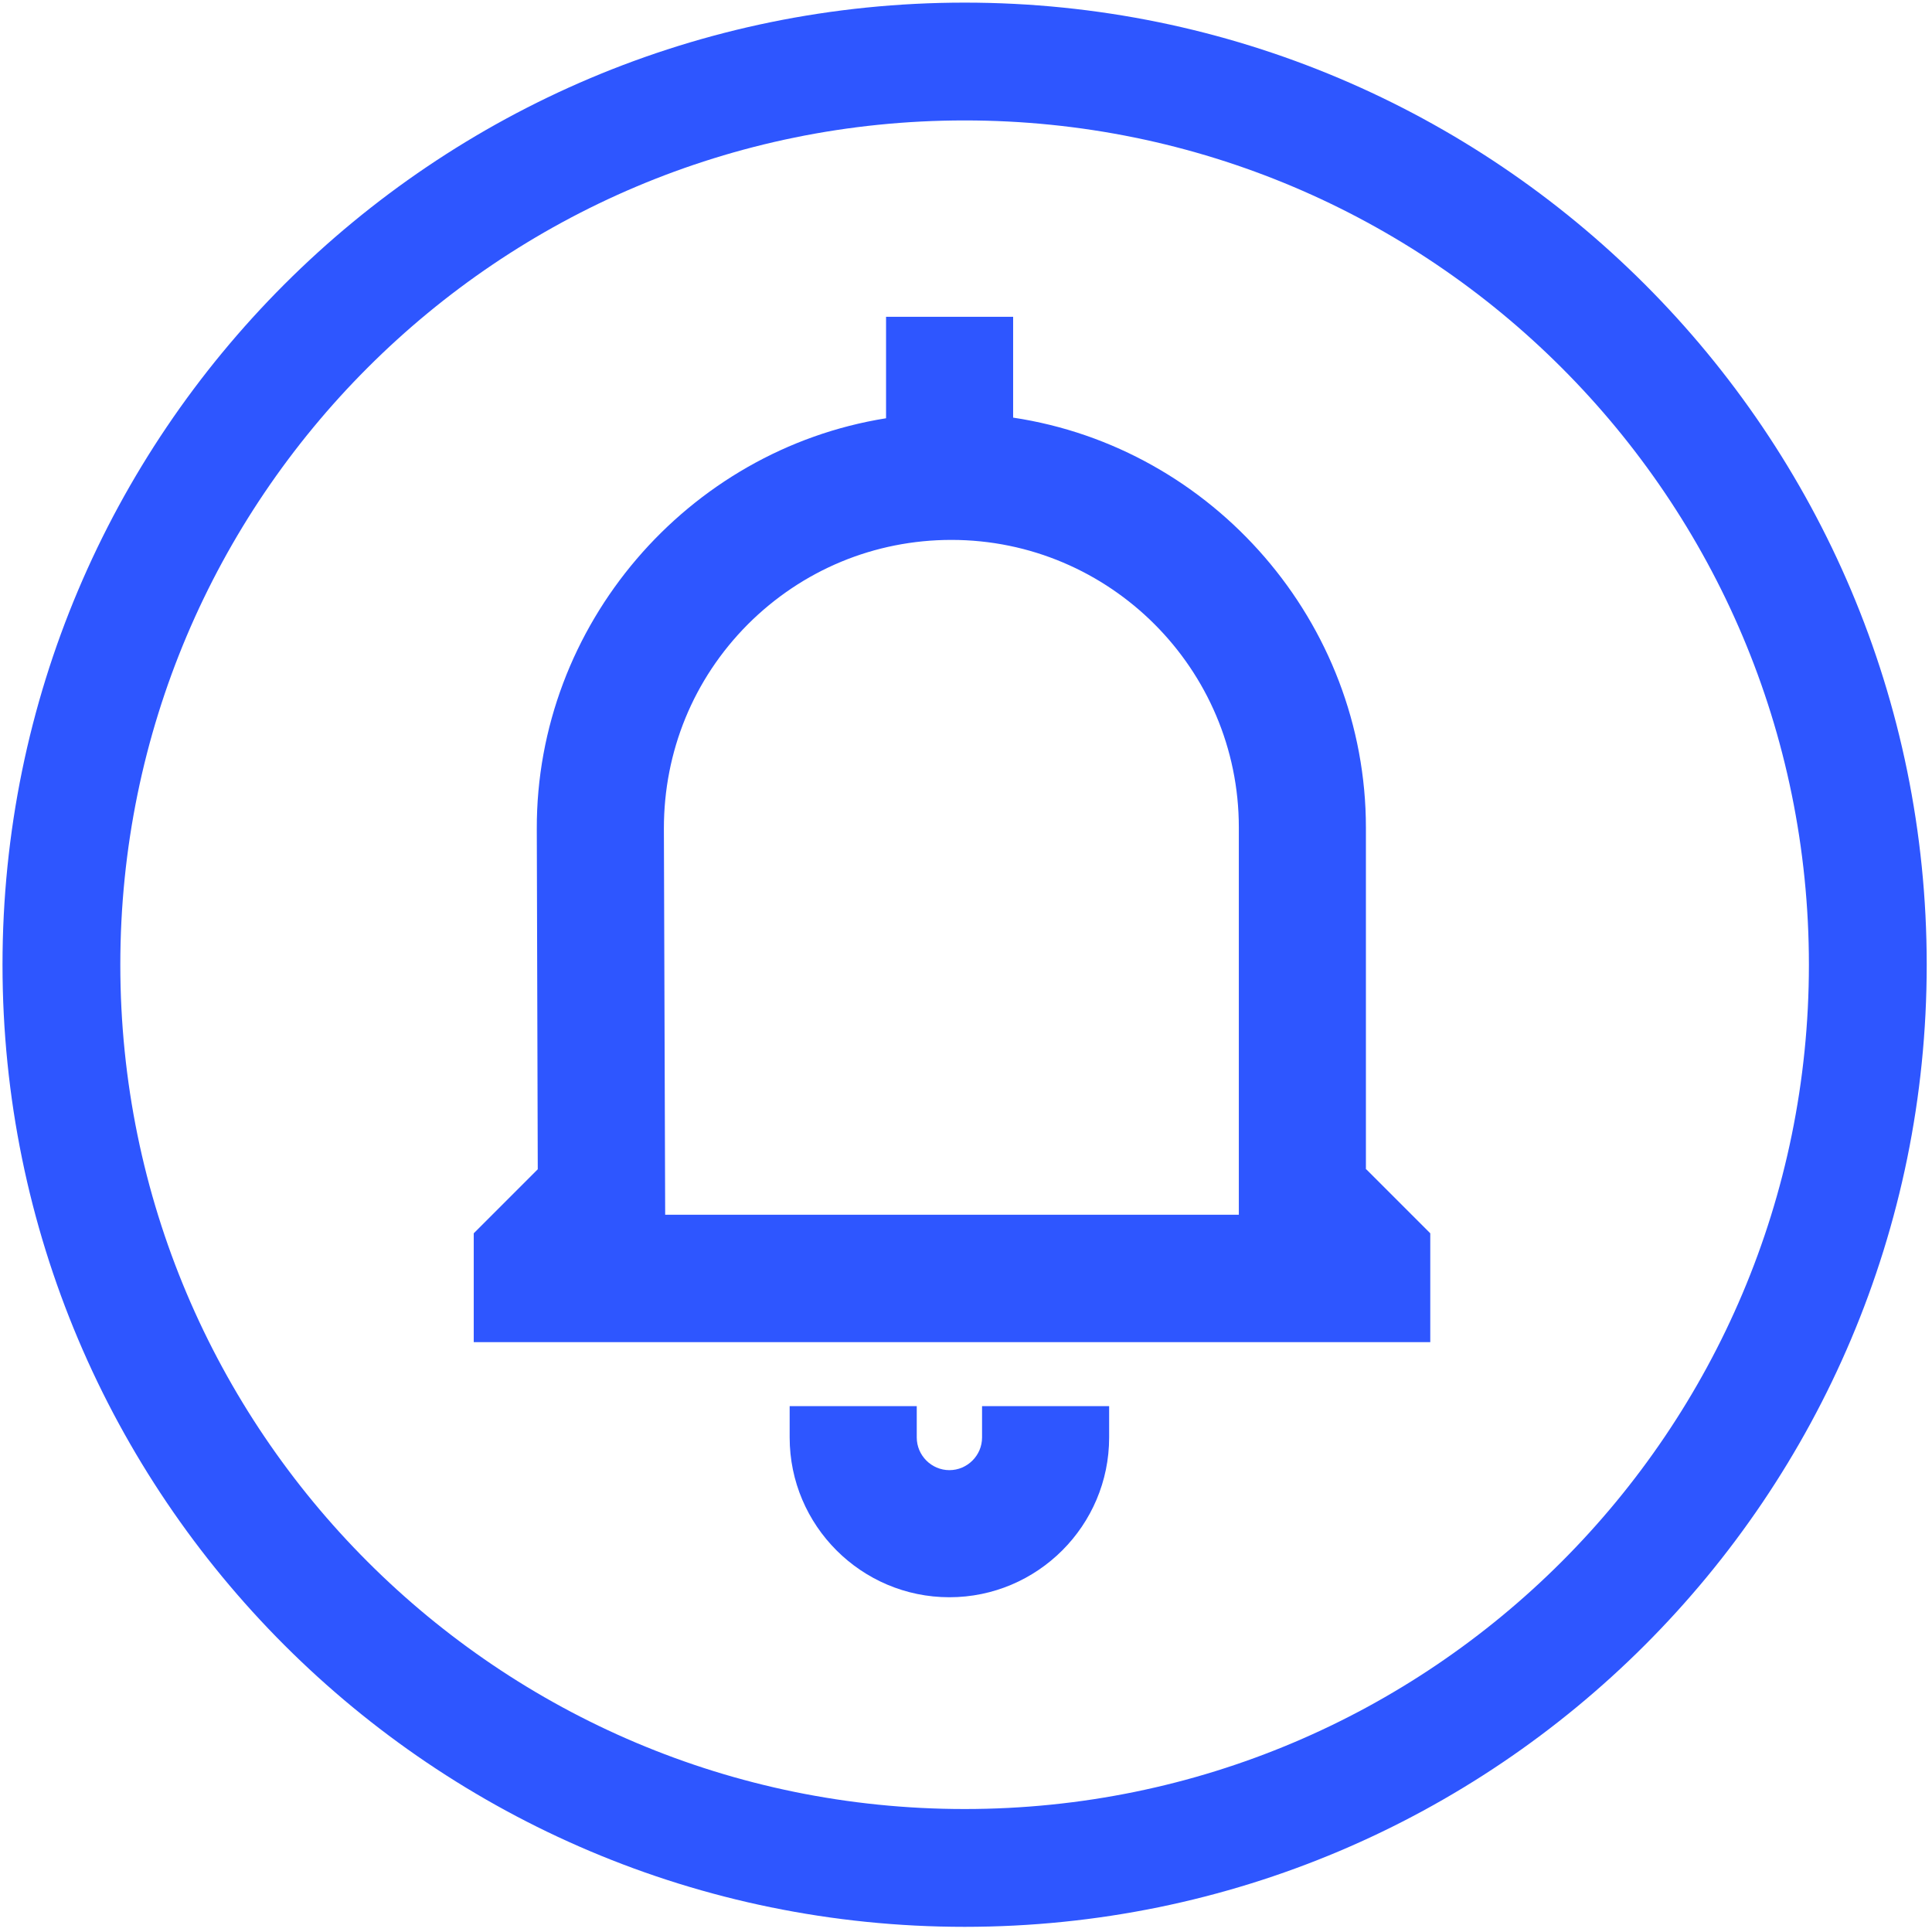
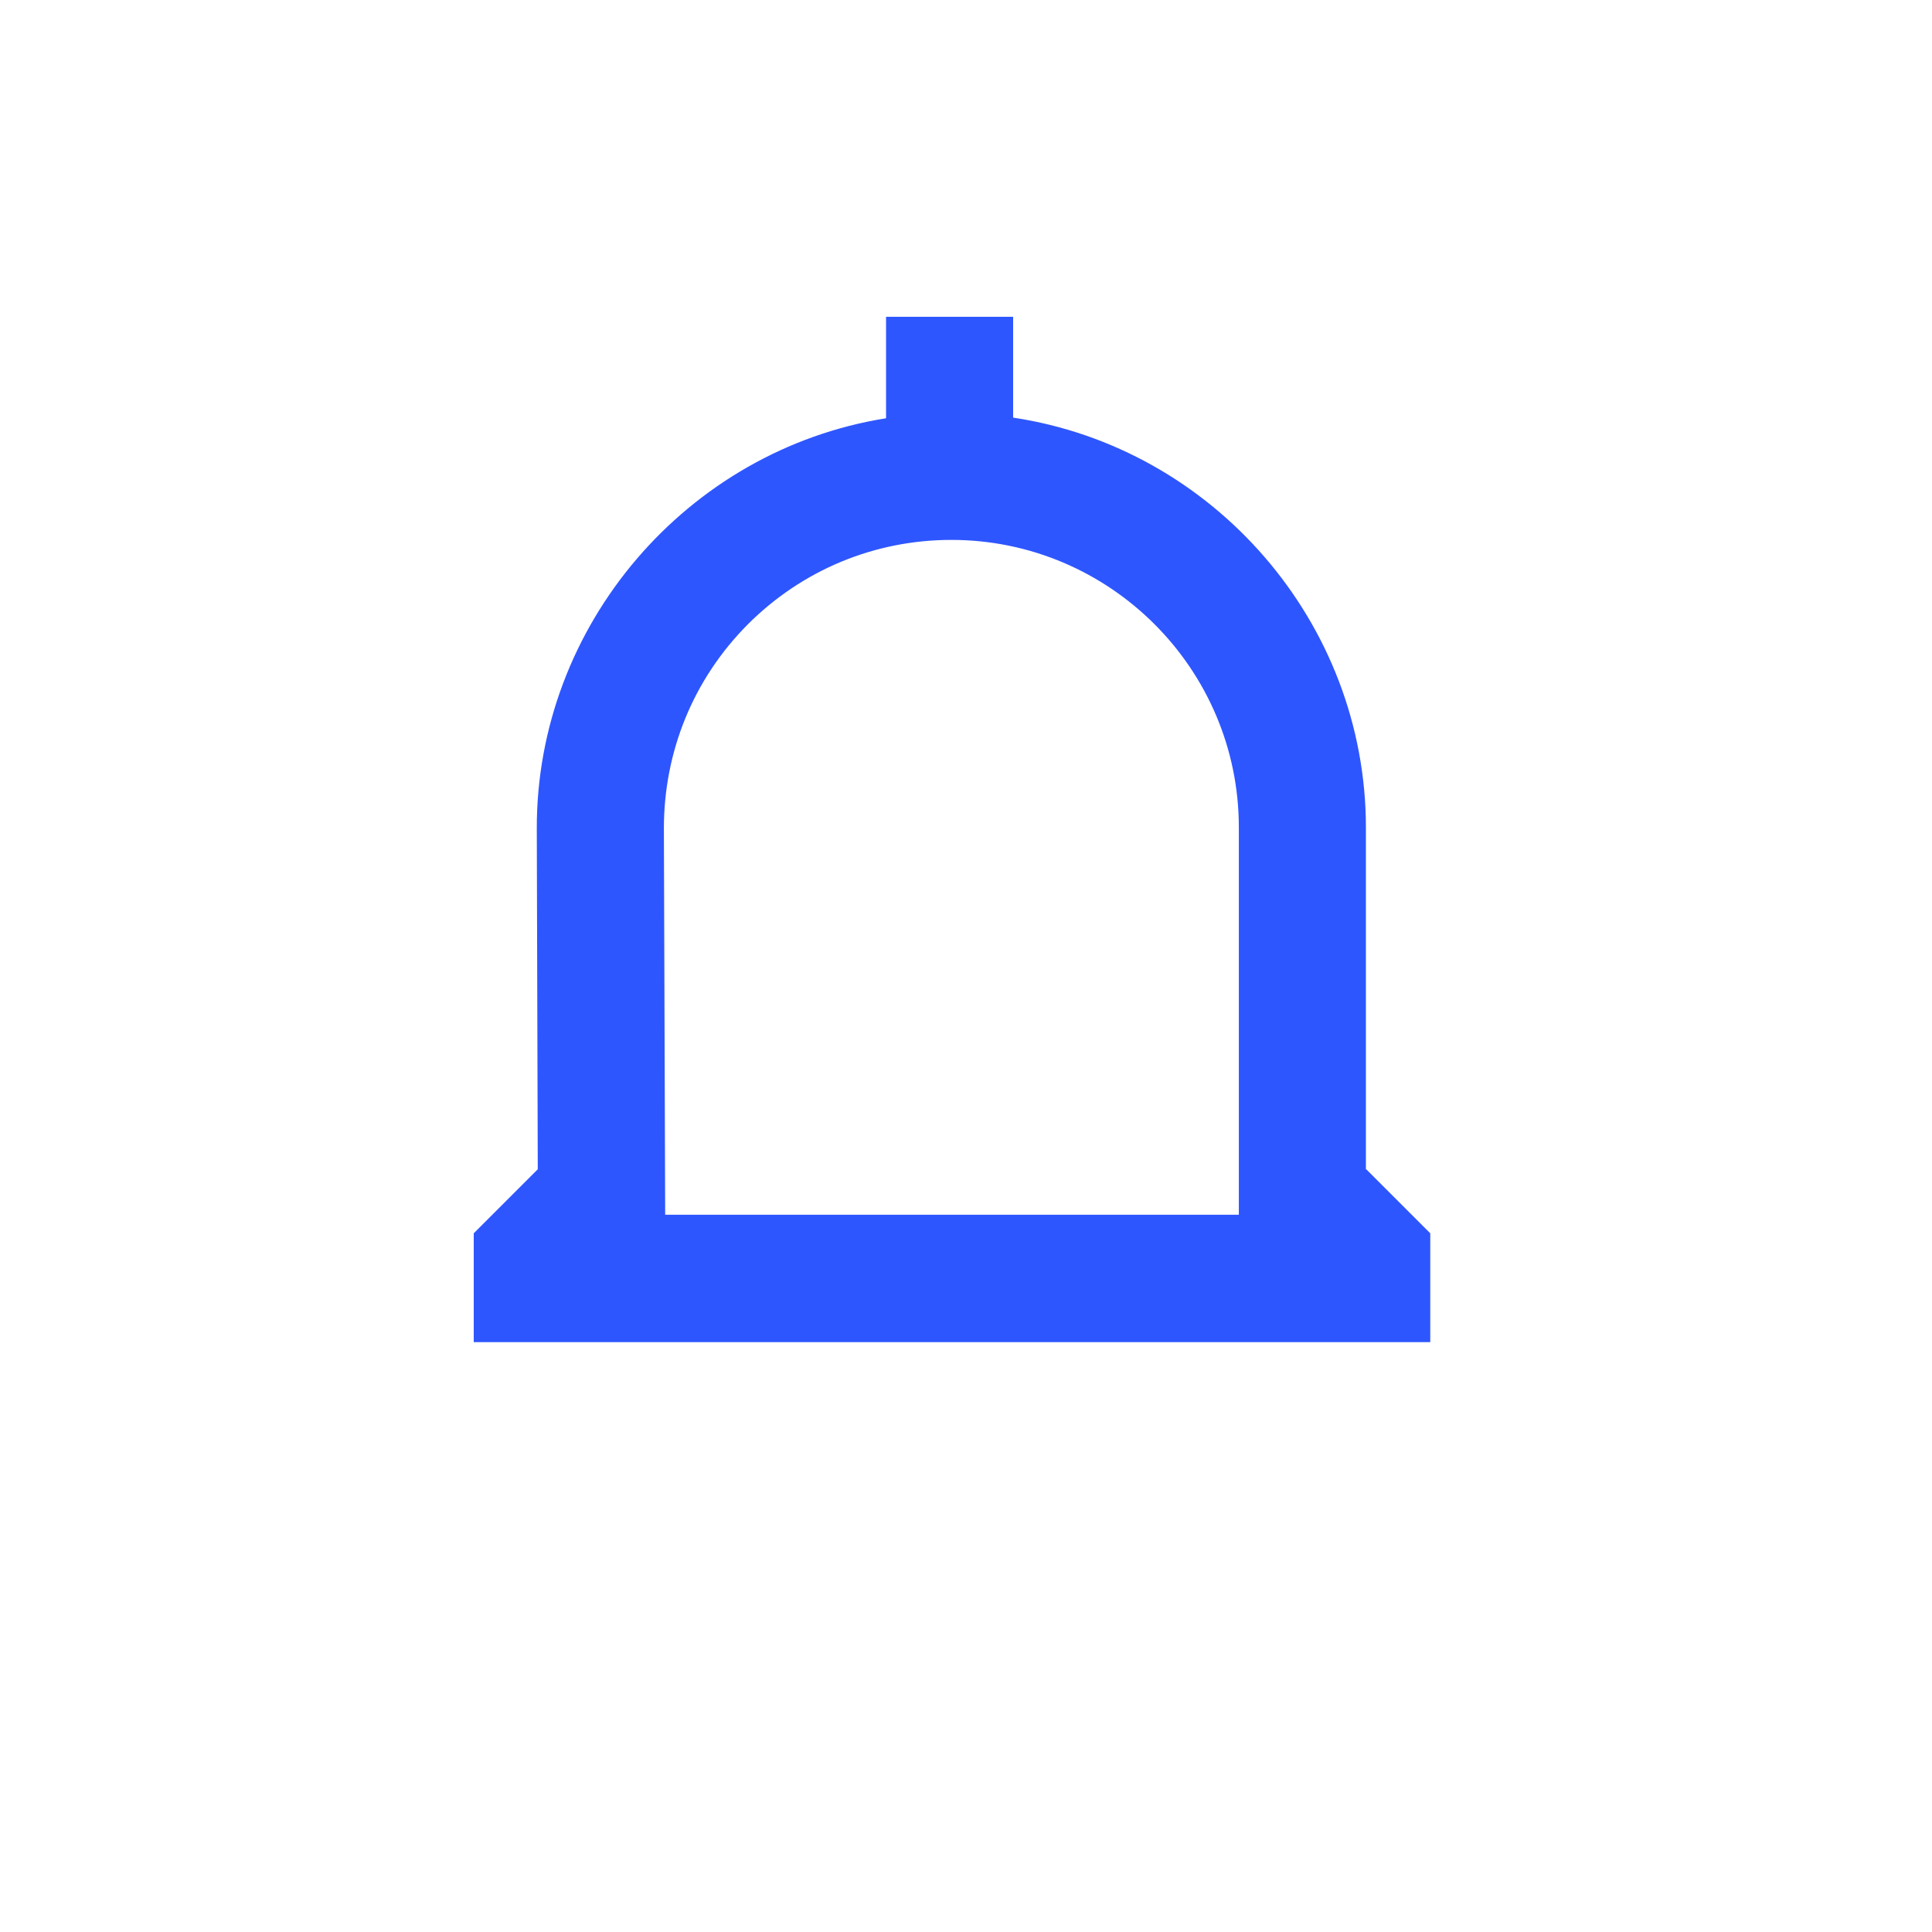
<svg xmlns="http://www.w3.org/2000/svg" width="350" height="350" viewBox="0 0 350 350" fill="none">
-   <path d="M338.372 174.769C338.372 265.136 265.115 338.393 174.749 338.393C84.382 338.393 11.125 265.136 11.125 174.769C11.125 84.402 84.382 11.146 174.749 11.146C265.115 11.146 338.372 84.402 338.372 174.769Z" stroke="#2E56FF" stroke-width="21.342" />
-   <path fill-rule="evenodd" clip-rule="evenodd" d="M177.909 260.417C177.909 263.664 175.242 266.332 171.994 266.332C168.746 266.332 166.079 263.664 166.079 260.417V254.733H143.054V260.417C143.054 276.365 156.046 289.356 171.994 289.356C187.942 289.356 200.931 276.365 200.931 260.417V254.733H177.909V260.417Z" fill="#2E56FF" />
  <path fill-rule="evenodd" clip-rule="evenodd" d="M247.448 211.825V149.946C247.448 112.772 219.785 81.107 183.539 75.656V57.388H160.517V75.772C124.503 81.513 97.129 113.236 97.245 150.178L97.421 211.825L85.822 223.424V243.142H259.107V223.424L247.508 211.825H247.448ZM224.426 149.946V220.061H120.502L120.27 150.062C120.27 136.143 125.603 123.037 135.462 113.12C145.321 103.261 158.43 97.809 172.348 97.809C201.055 97.809 224.426 121.181 224.426 149.888V149.946Z" fill="#2E56FF" />
</svg>